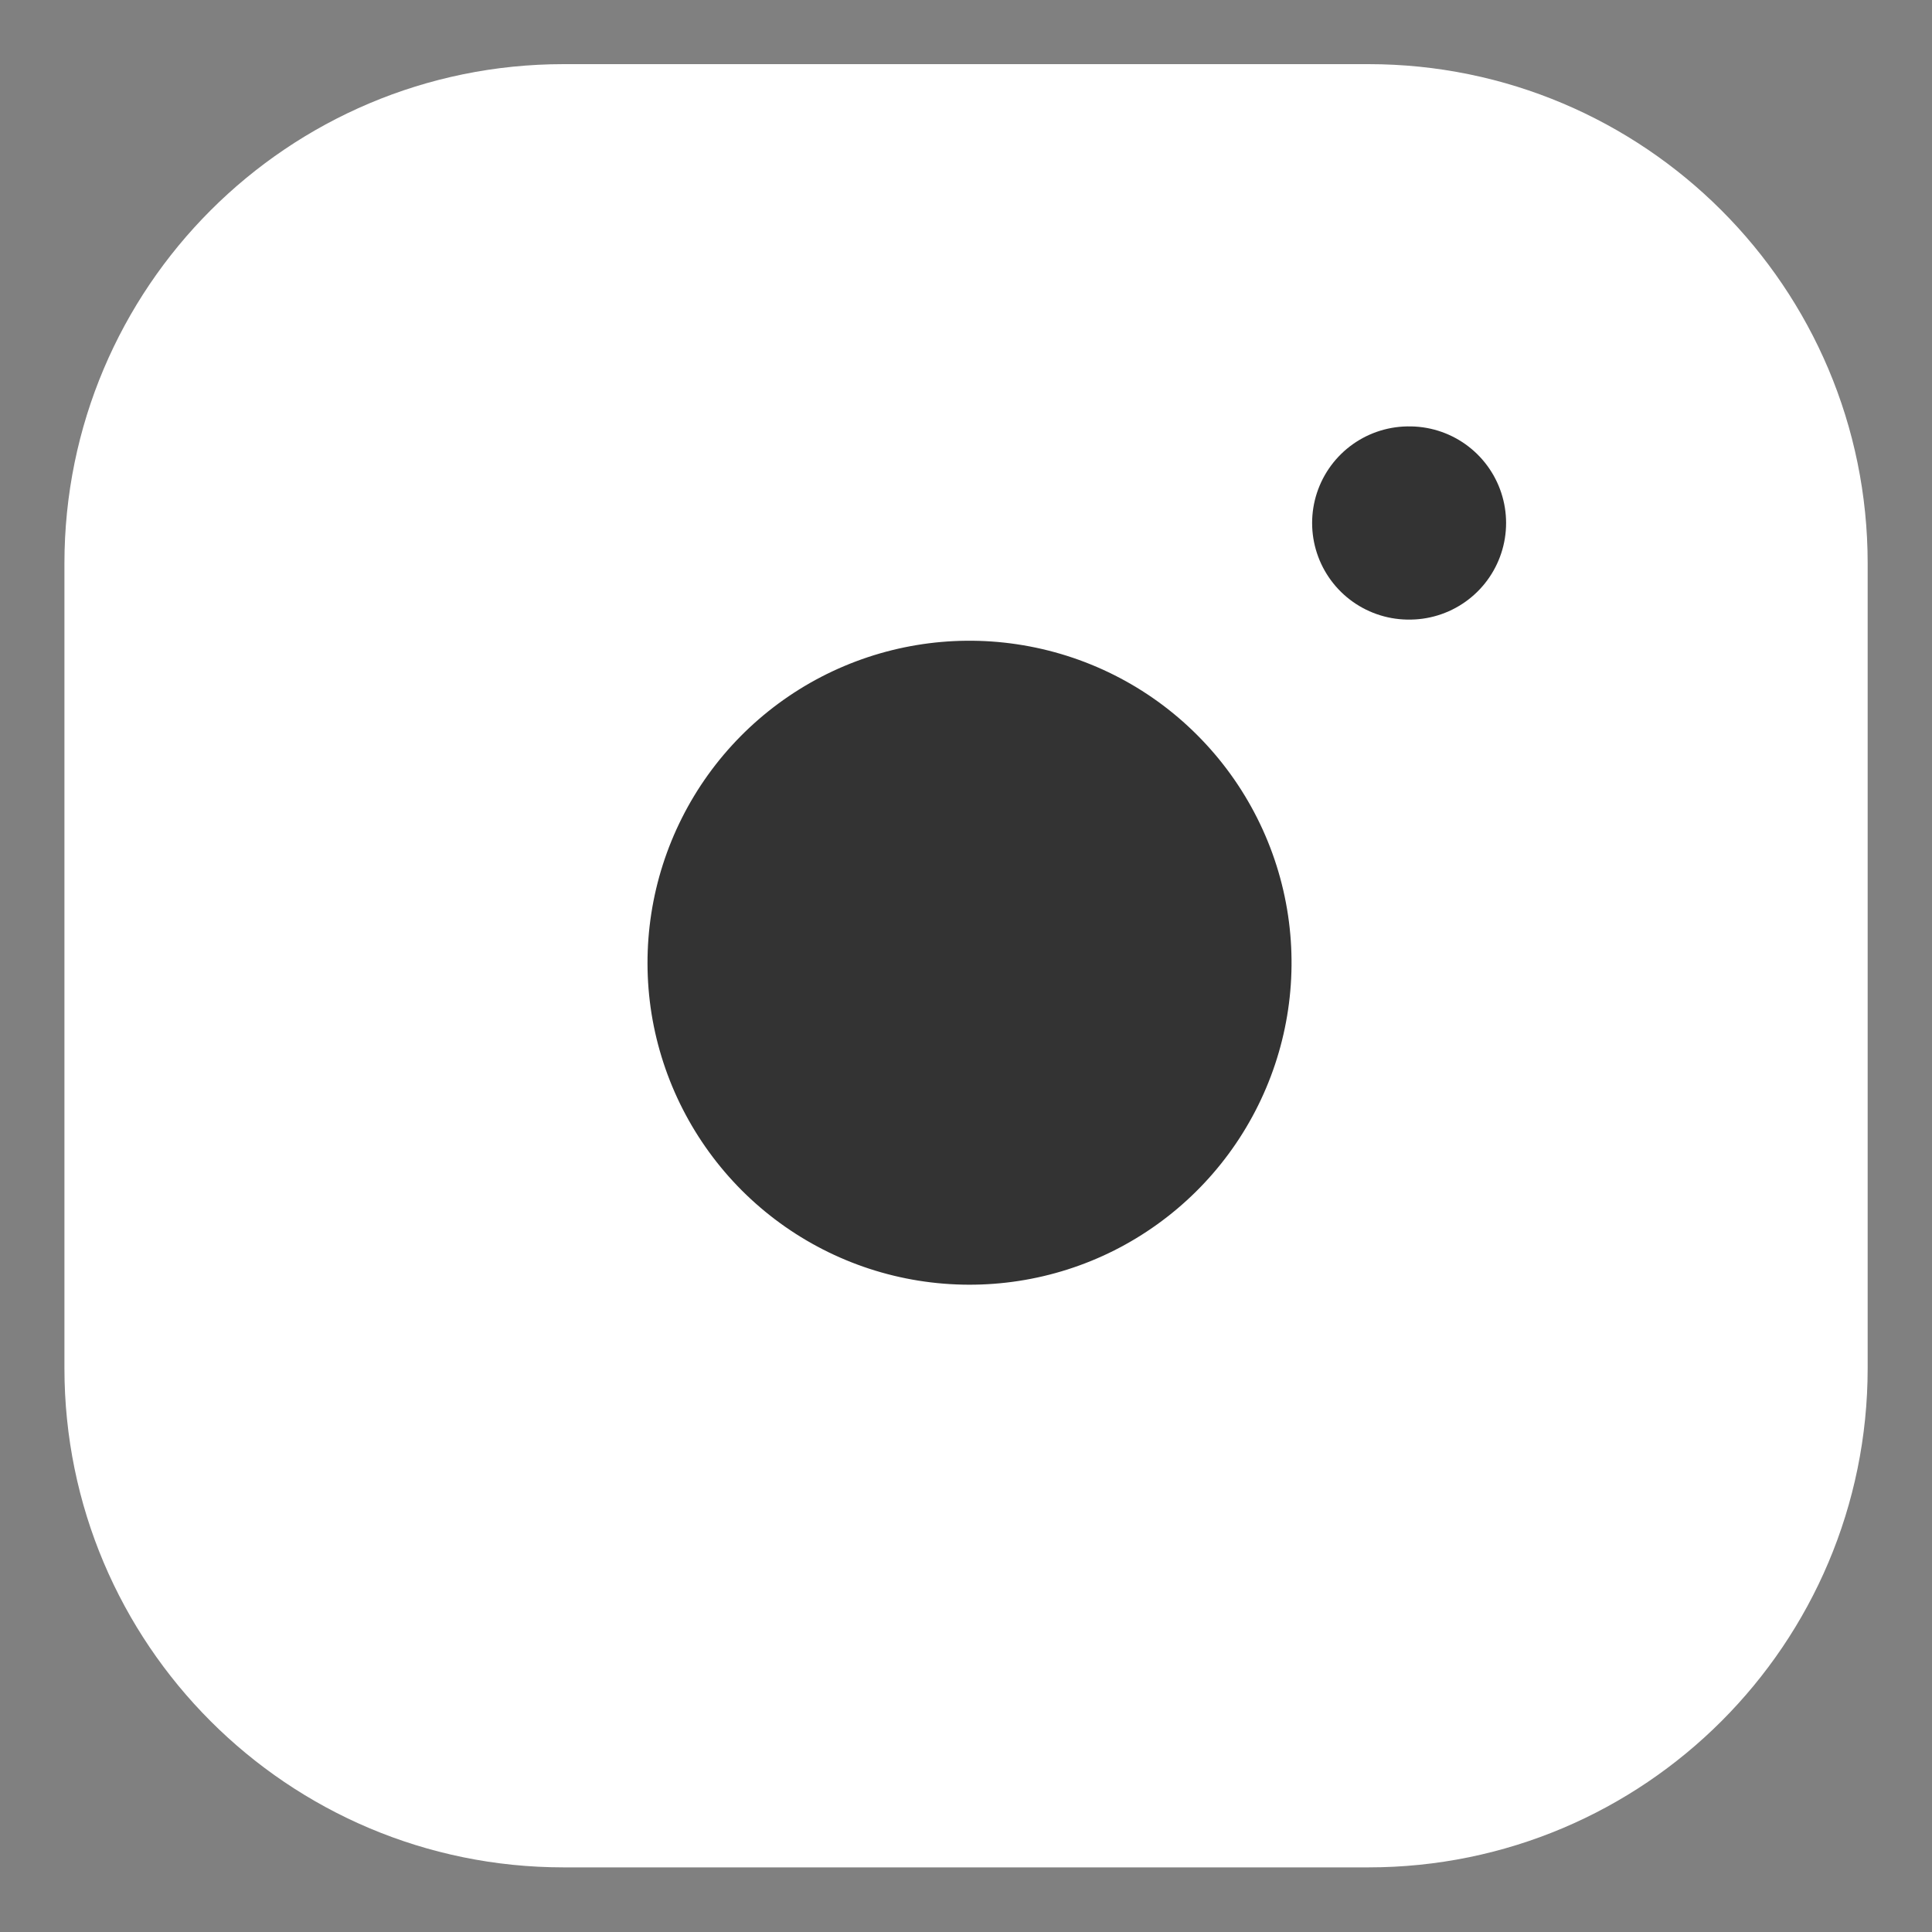
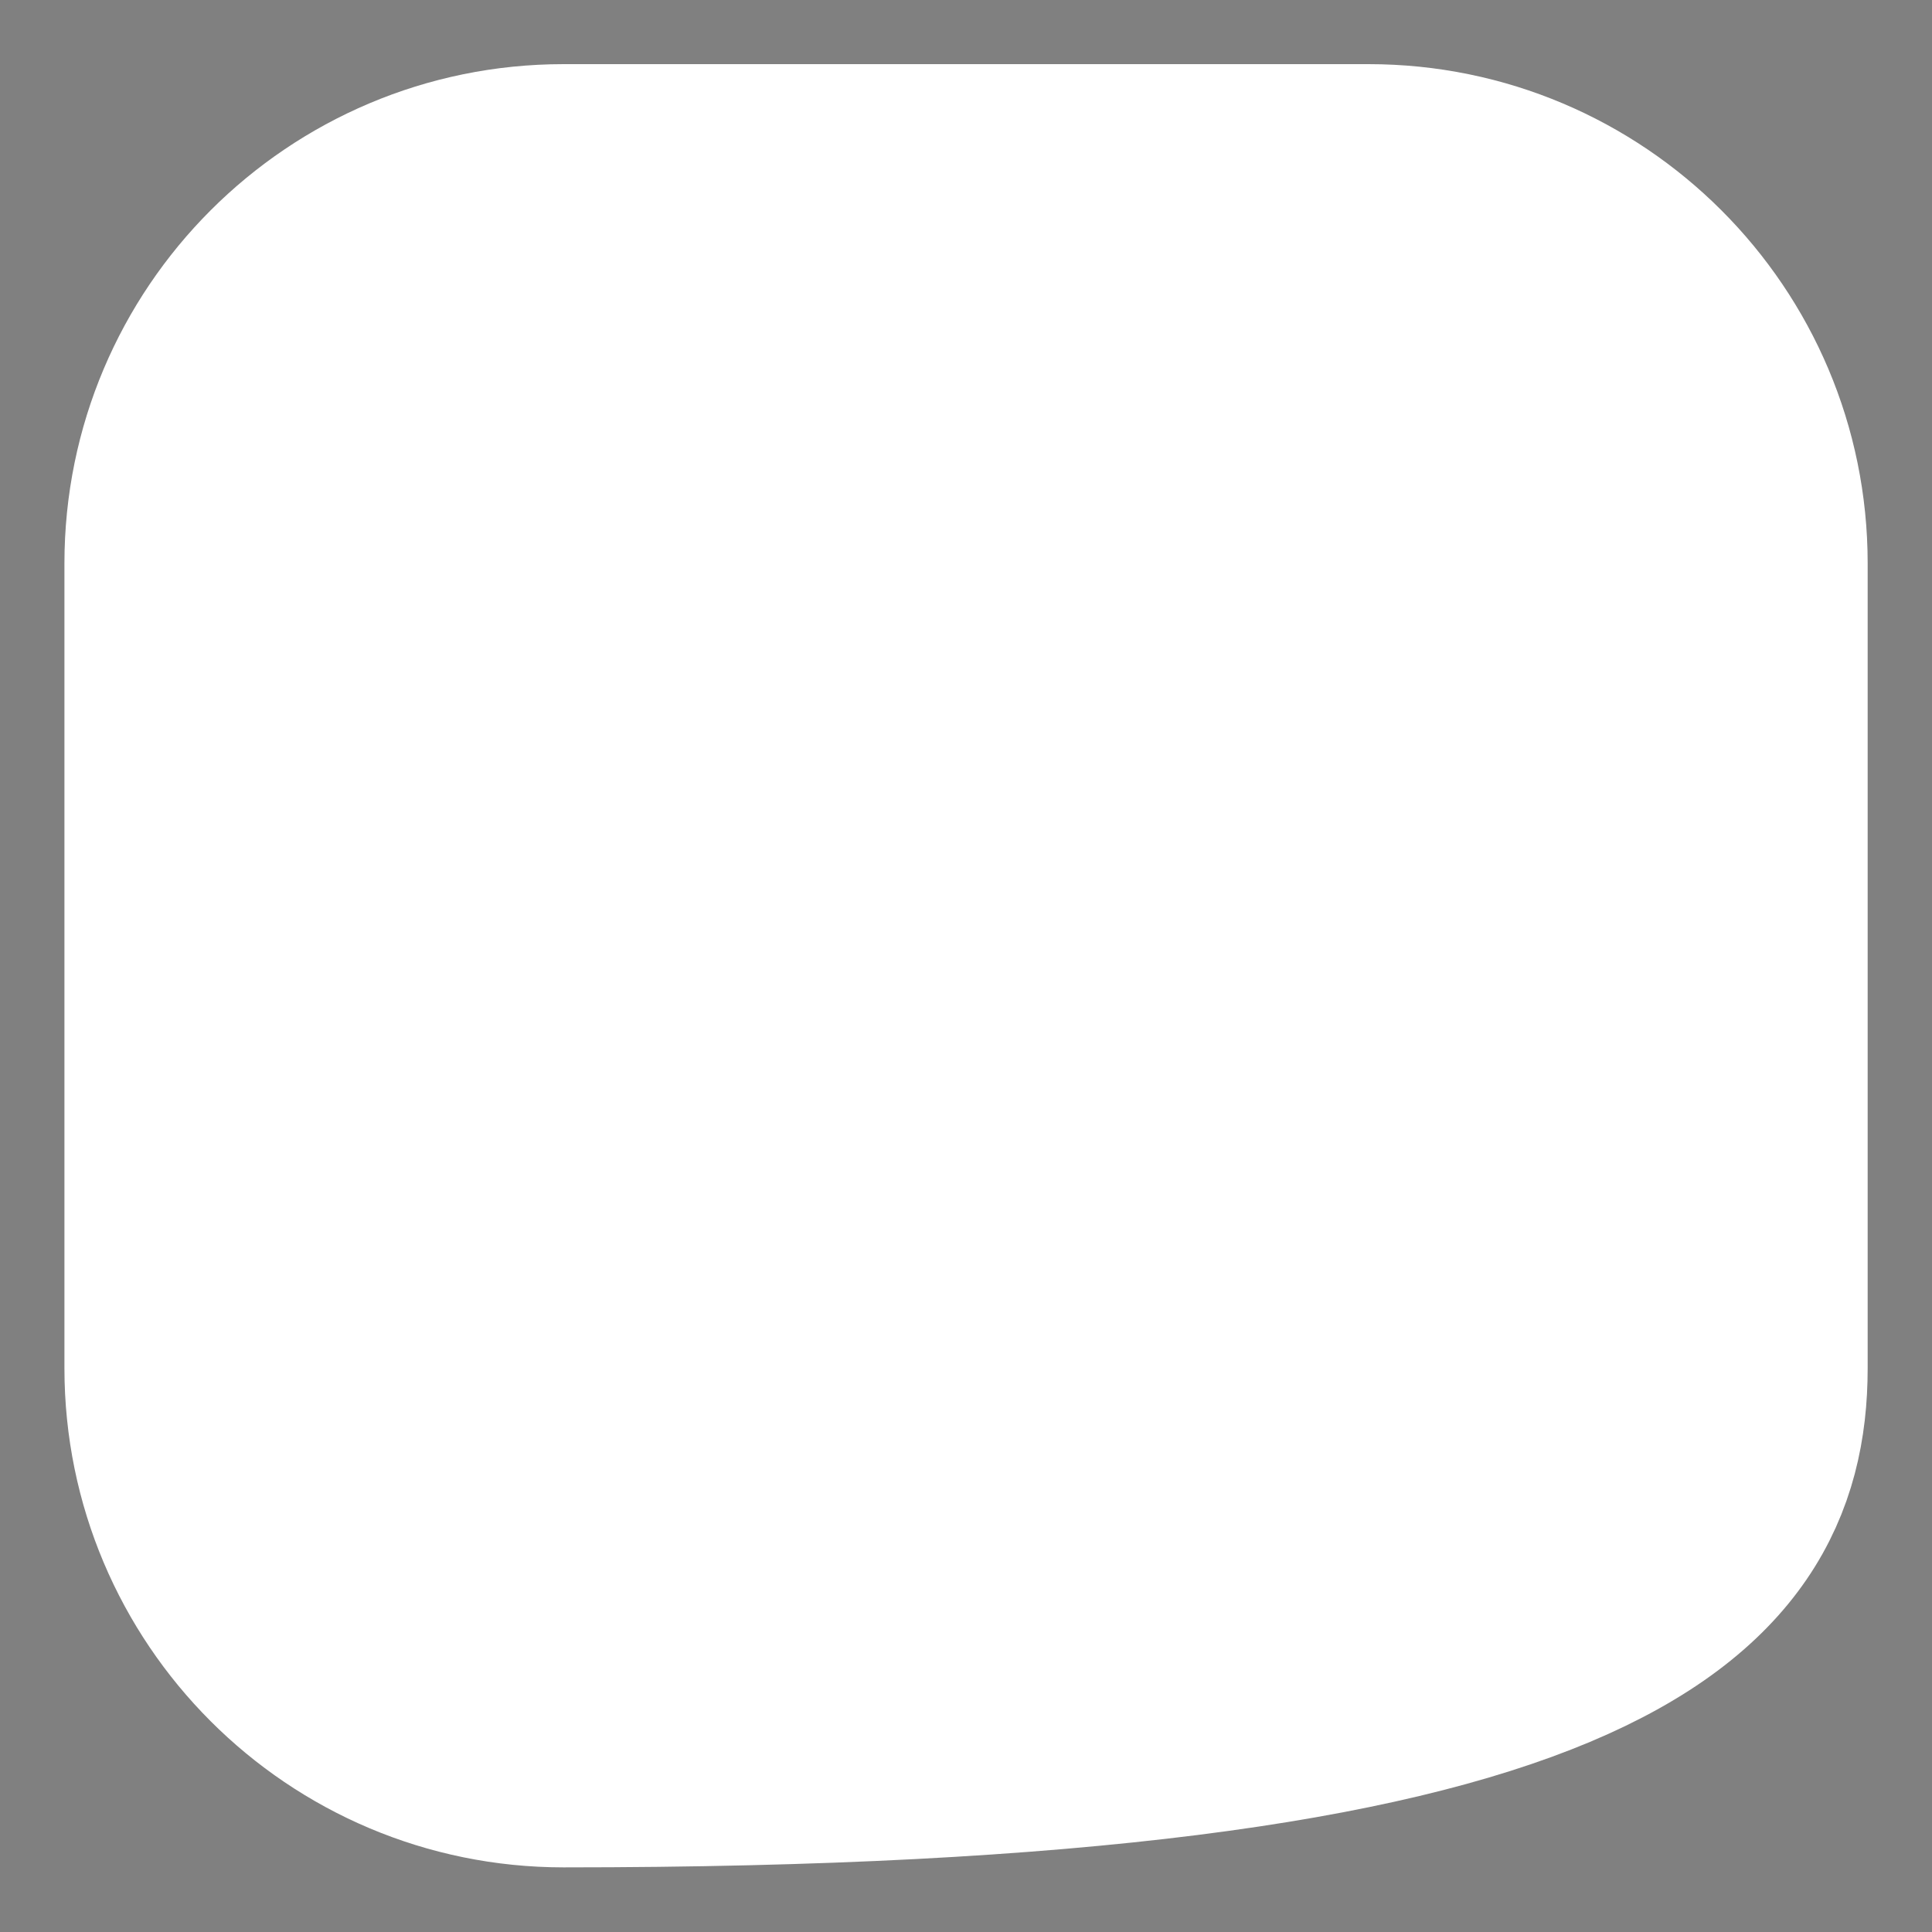
<svg xmlns="http://www.w3.org/2000/svg" width="20" height="20" viewBox="0 0 20 20" fill="none">
  <rect x="0" y="0" width="20" height="20" fill="#808080" stroke="none" />
-   <path d="M14.167 1.664H5.834C3.532 1.664 1.667 3.53 1.667 5.831V14.164C1.667 16.465 3.532 18.331 5.834 18.331H14.167C16.468 18.331 18.334 16.465 18.334 14.164V5.831C18.334 3.53 16.468 1.664 14.167 1.664Z" fill="white" stroke="white" stroke-width="2" stroke-linecap="round" stroke-linejoin="round" />
-   <path d="M13.334 9.477C13.437 10.171 13.318 10.879 12.995 11.501C12.672 12.124 12.161 12.628 11.535 12.944C10.909 13.259 10.199 13.368 9.507 13.257C8.815 13.146 8.175 12.819 7.679 12.323C7.184 11.827 6.857 11.188 6.745 10.496C6.634 9.803 6.744 9.094 7.059 8.468C7.374 7.841 7.879 7.33 8.501 7.007C9.124 6.684 9.832 6.566 10.525 6.669C11.233 6.774 11.888 7.103 12.393 7.609C12.899 8.115 13.229 8.77 13.334 9.477Z" fill="#333333" />
-   <path d="M14.583 5.414H14.591" stroke="#333333" stroke-width="2" stroke-linecap="round" stroke-linejoin="round" />
+   <path d="M14.167 1.664H5.834C3.532 1.664 1.667 3.53 1.667 5.831V14.164C1.667 16.465 3.532 18.331 5.834 18.331C16.468 18.331 18.334 16.465 18.334 14.164V5.831C18.334 3.53 16.468 1.664 14.167 1.664Z" fill="white" stroke="white" stroke-width="2" stroke-linecap="round" stroke-linejoin="round" />
</svg>